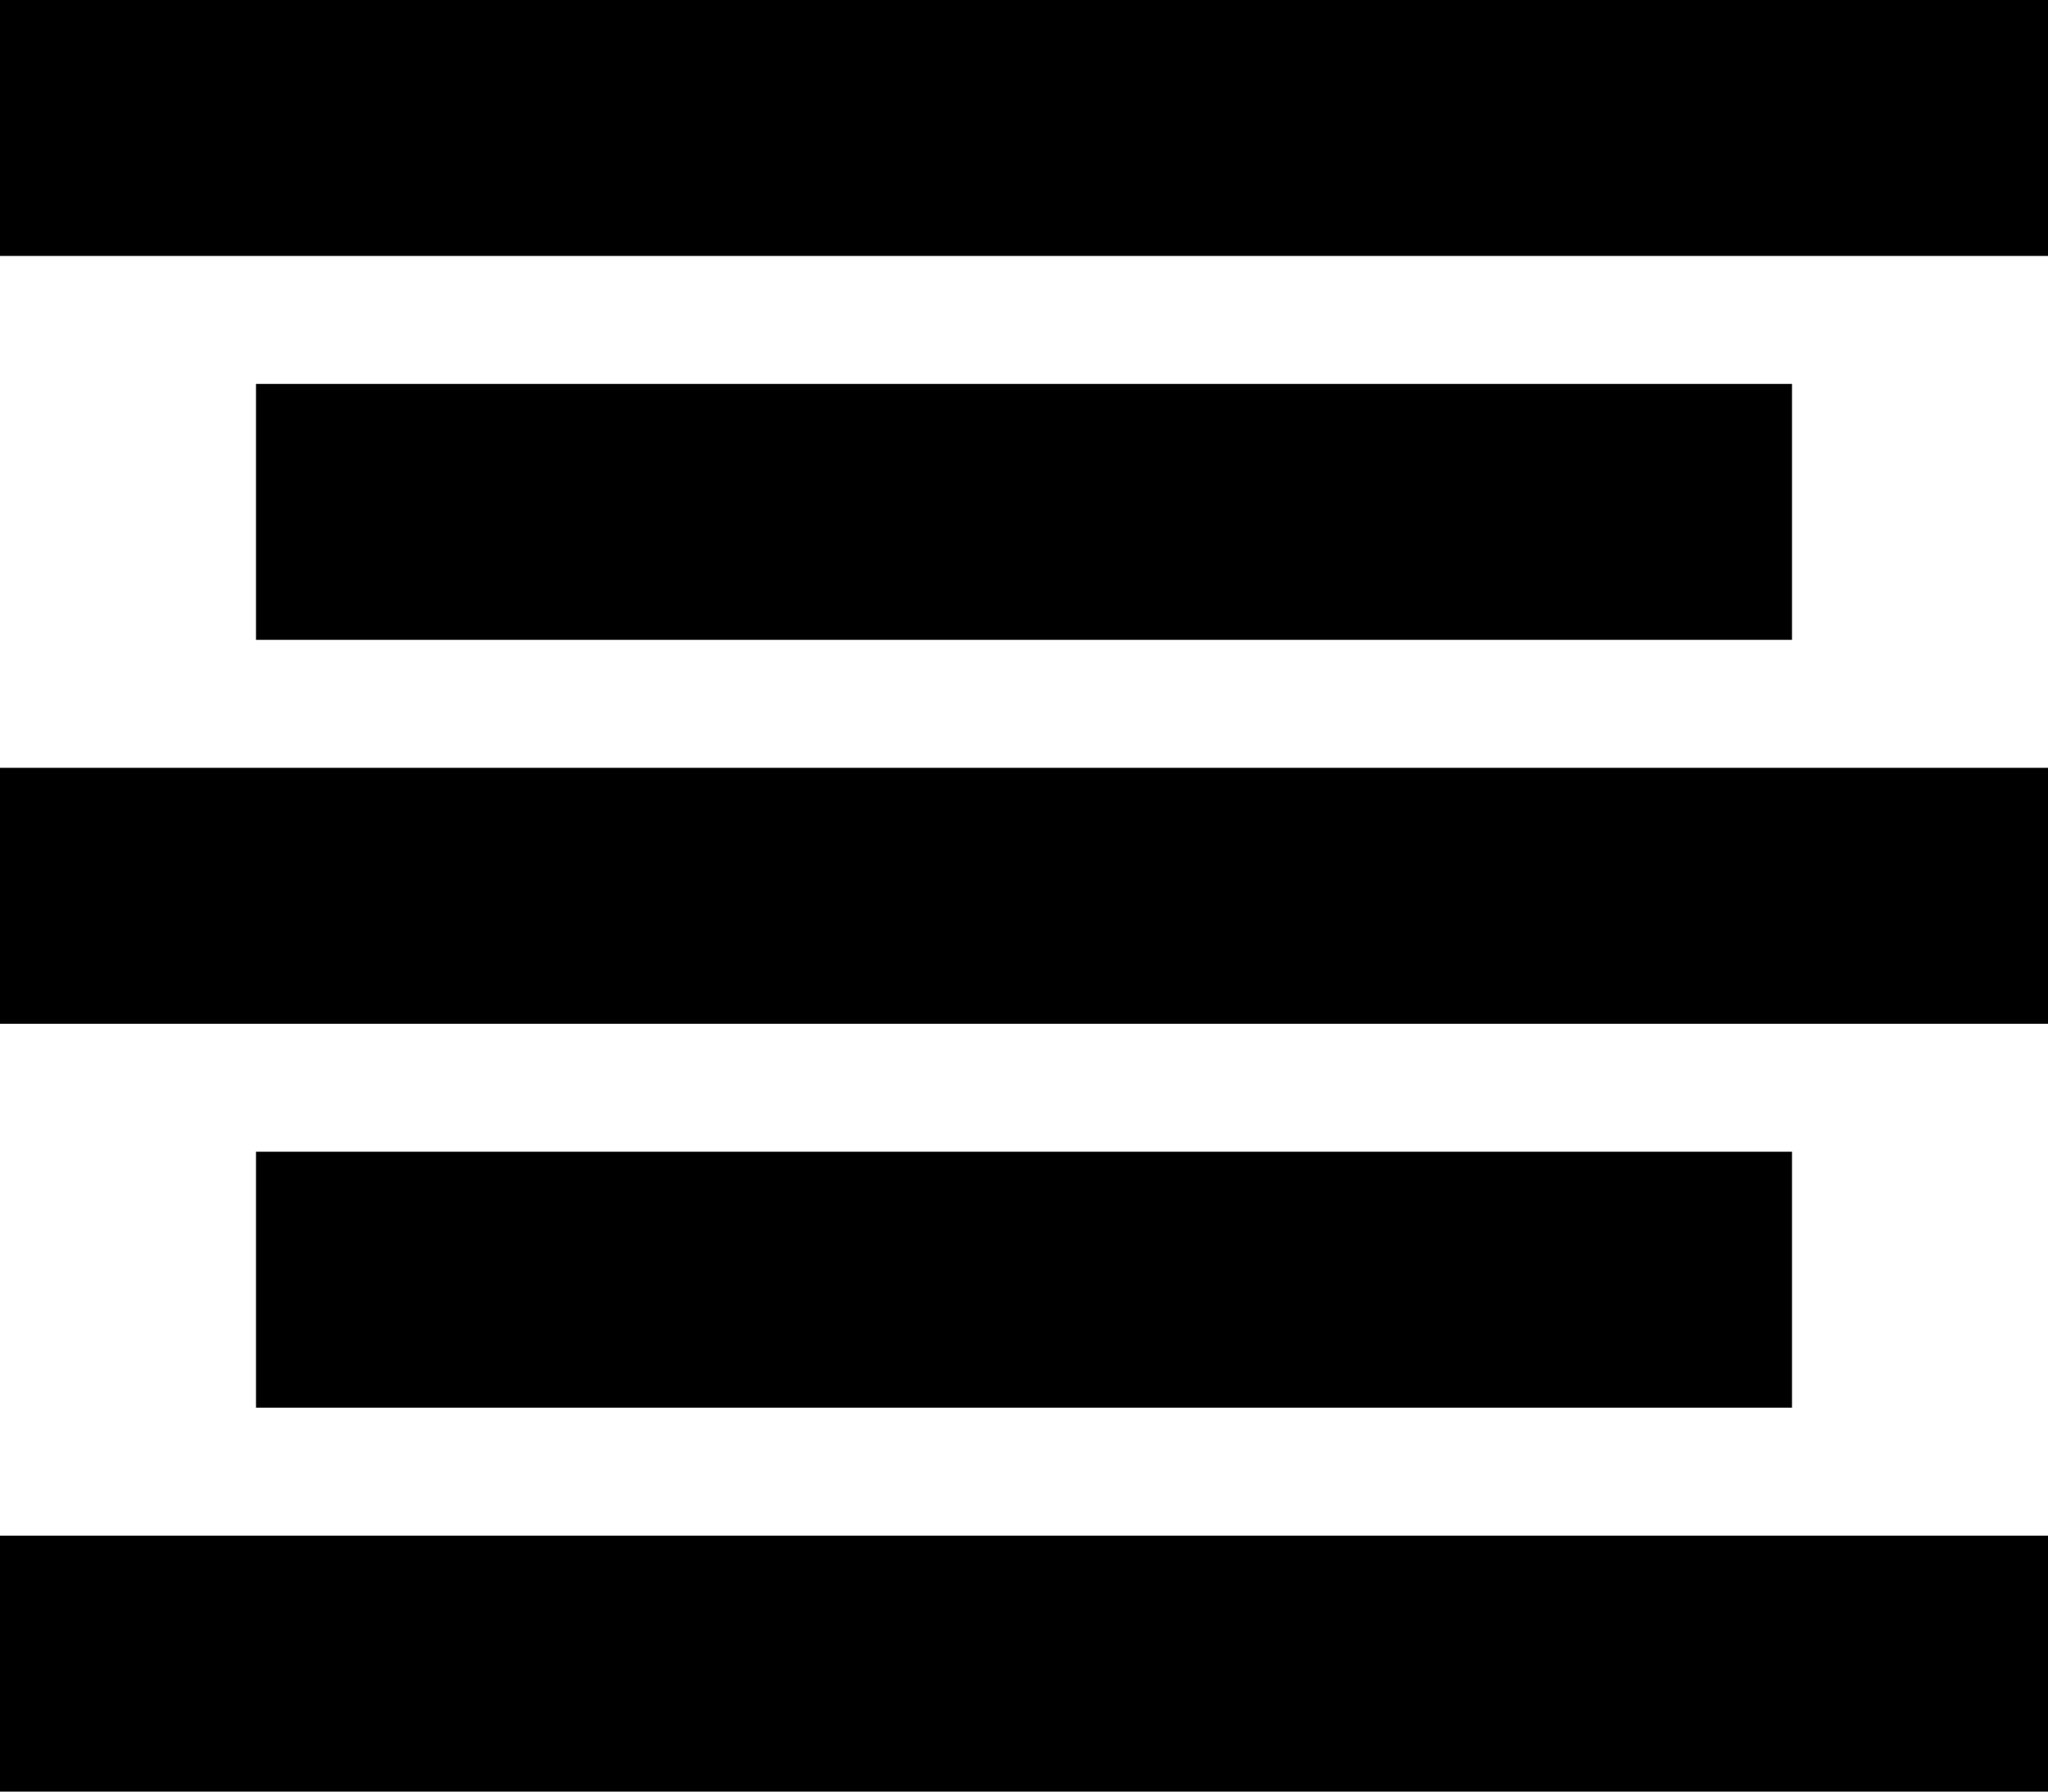
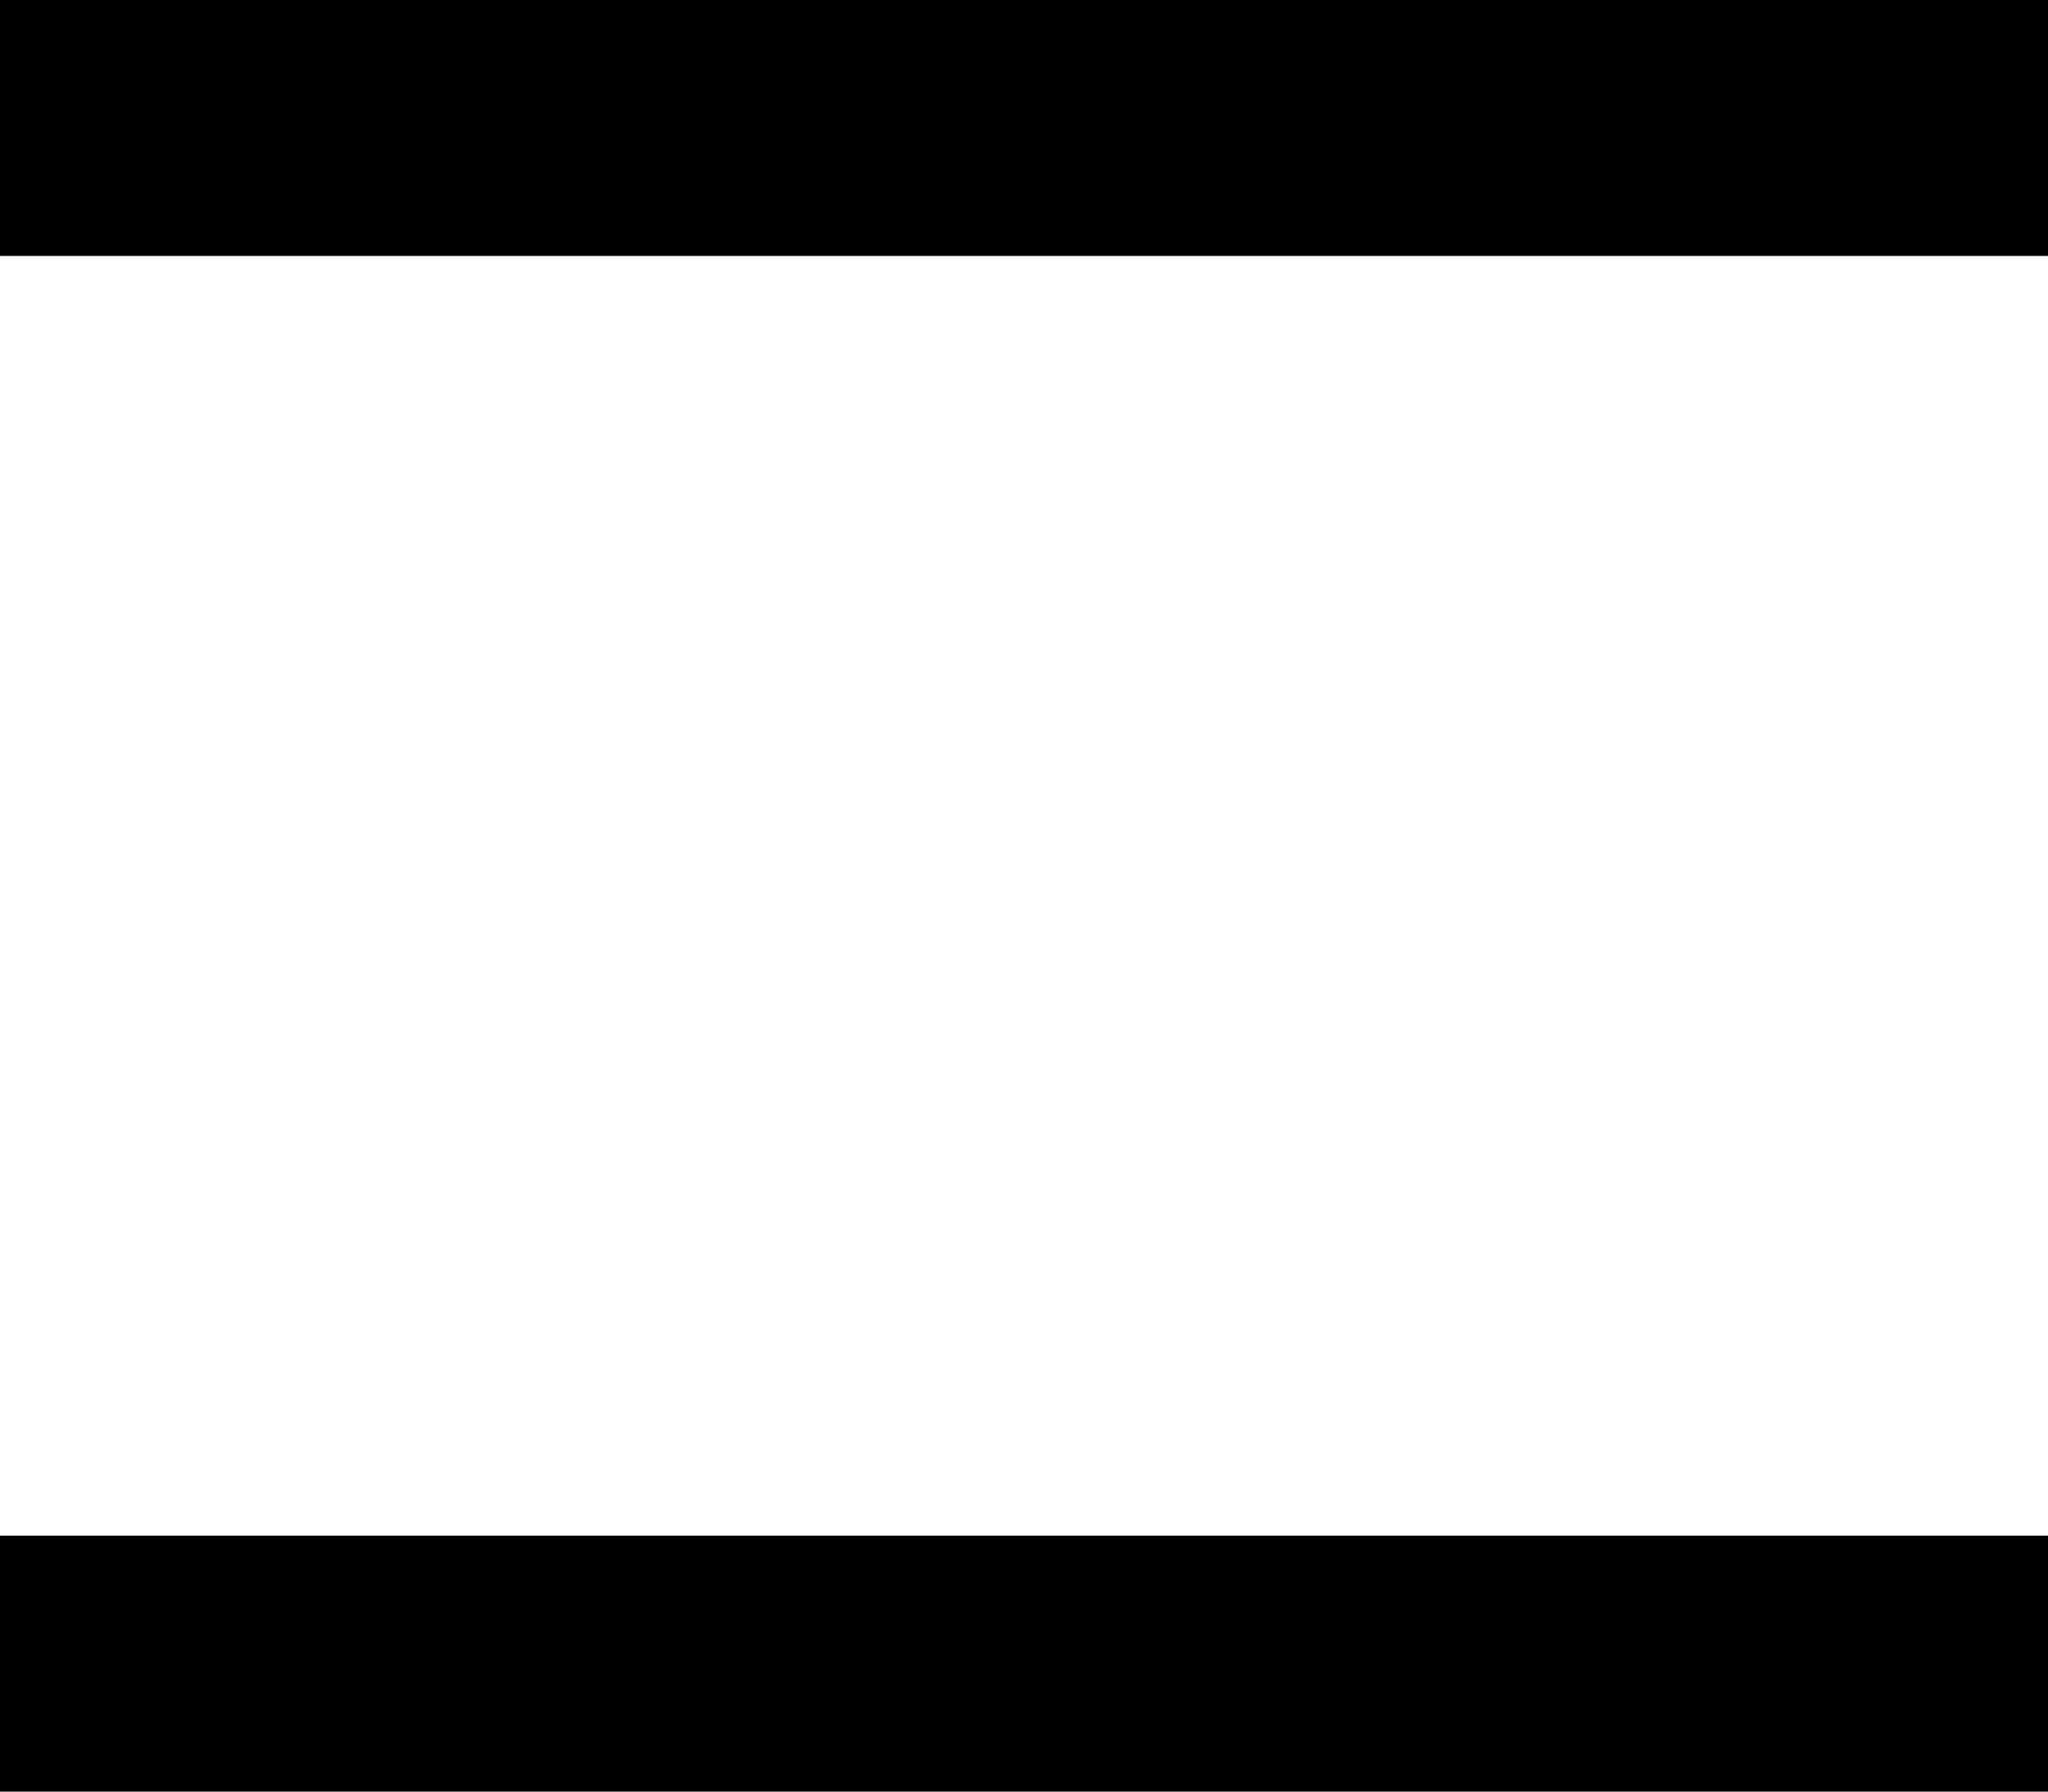
<svg xmlns="http://www.w3.org/2000/svg" width="16" height="14" viewBox="0 0 16 14" enable-background="new 0 0 16 14">
-   <path d="m2,9h12v2h-12z" />
-   <path d="m2,3h12v2h-12z" />
-   <path d="m0,6h16v2h-16z" />
  <path d="m0,12h16v2h-16z" />
  <path d="m0,0h16v2h-16z" />
</svg>